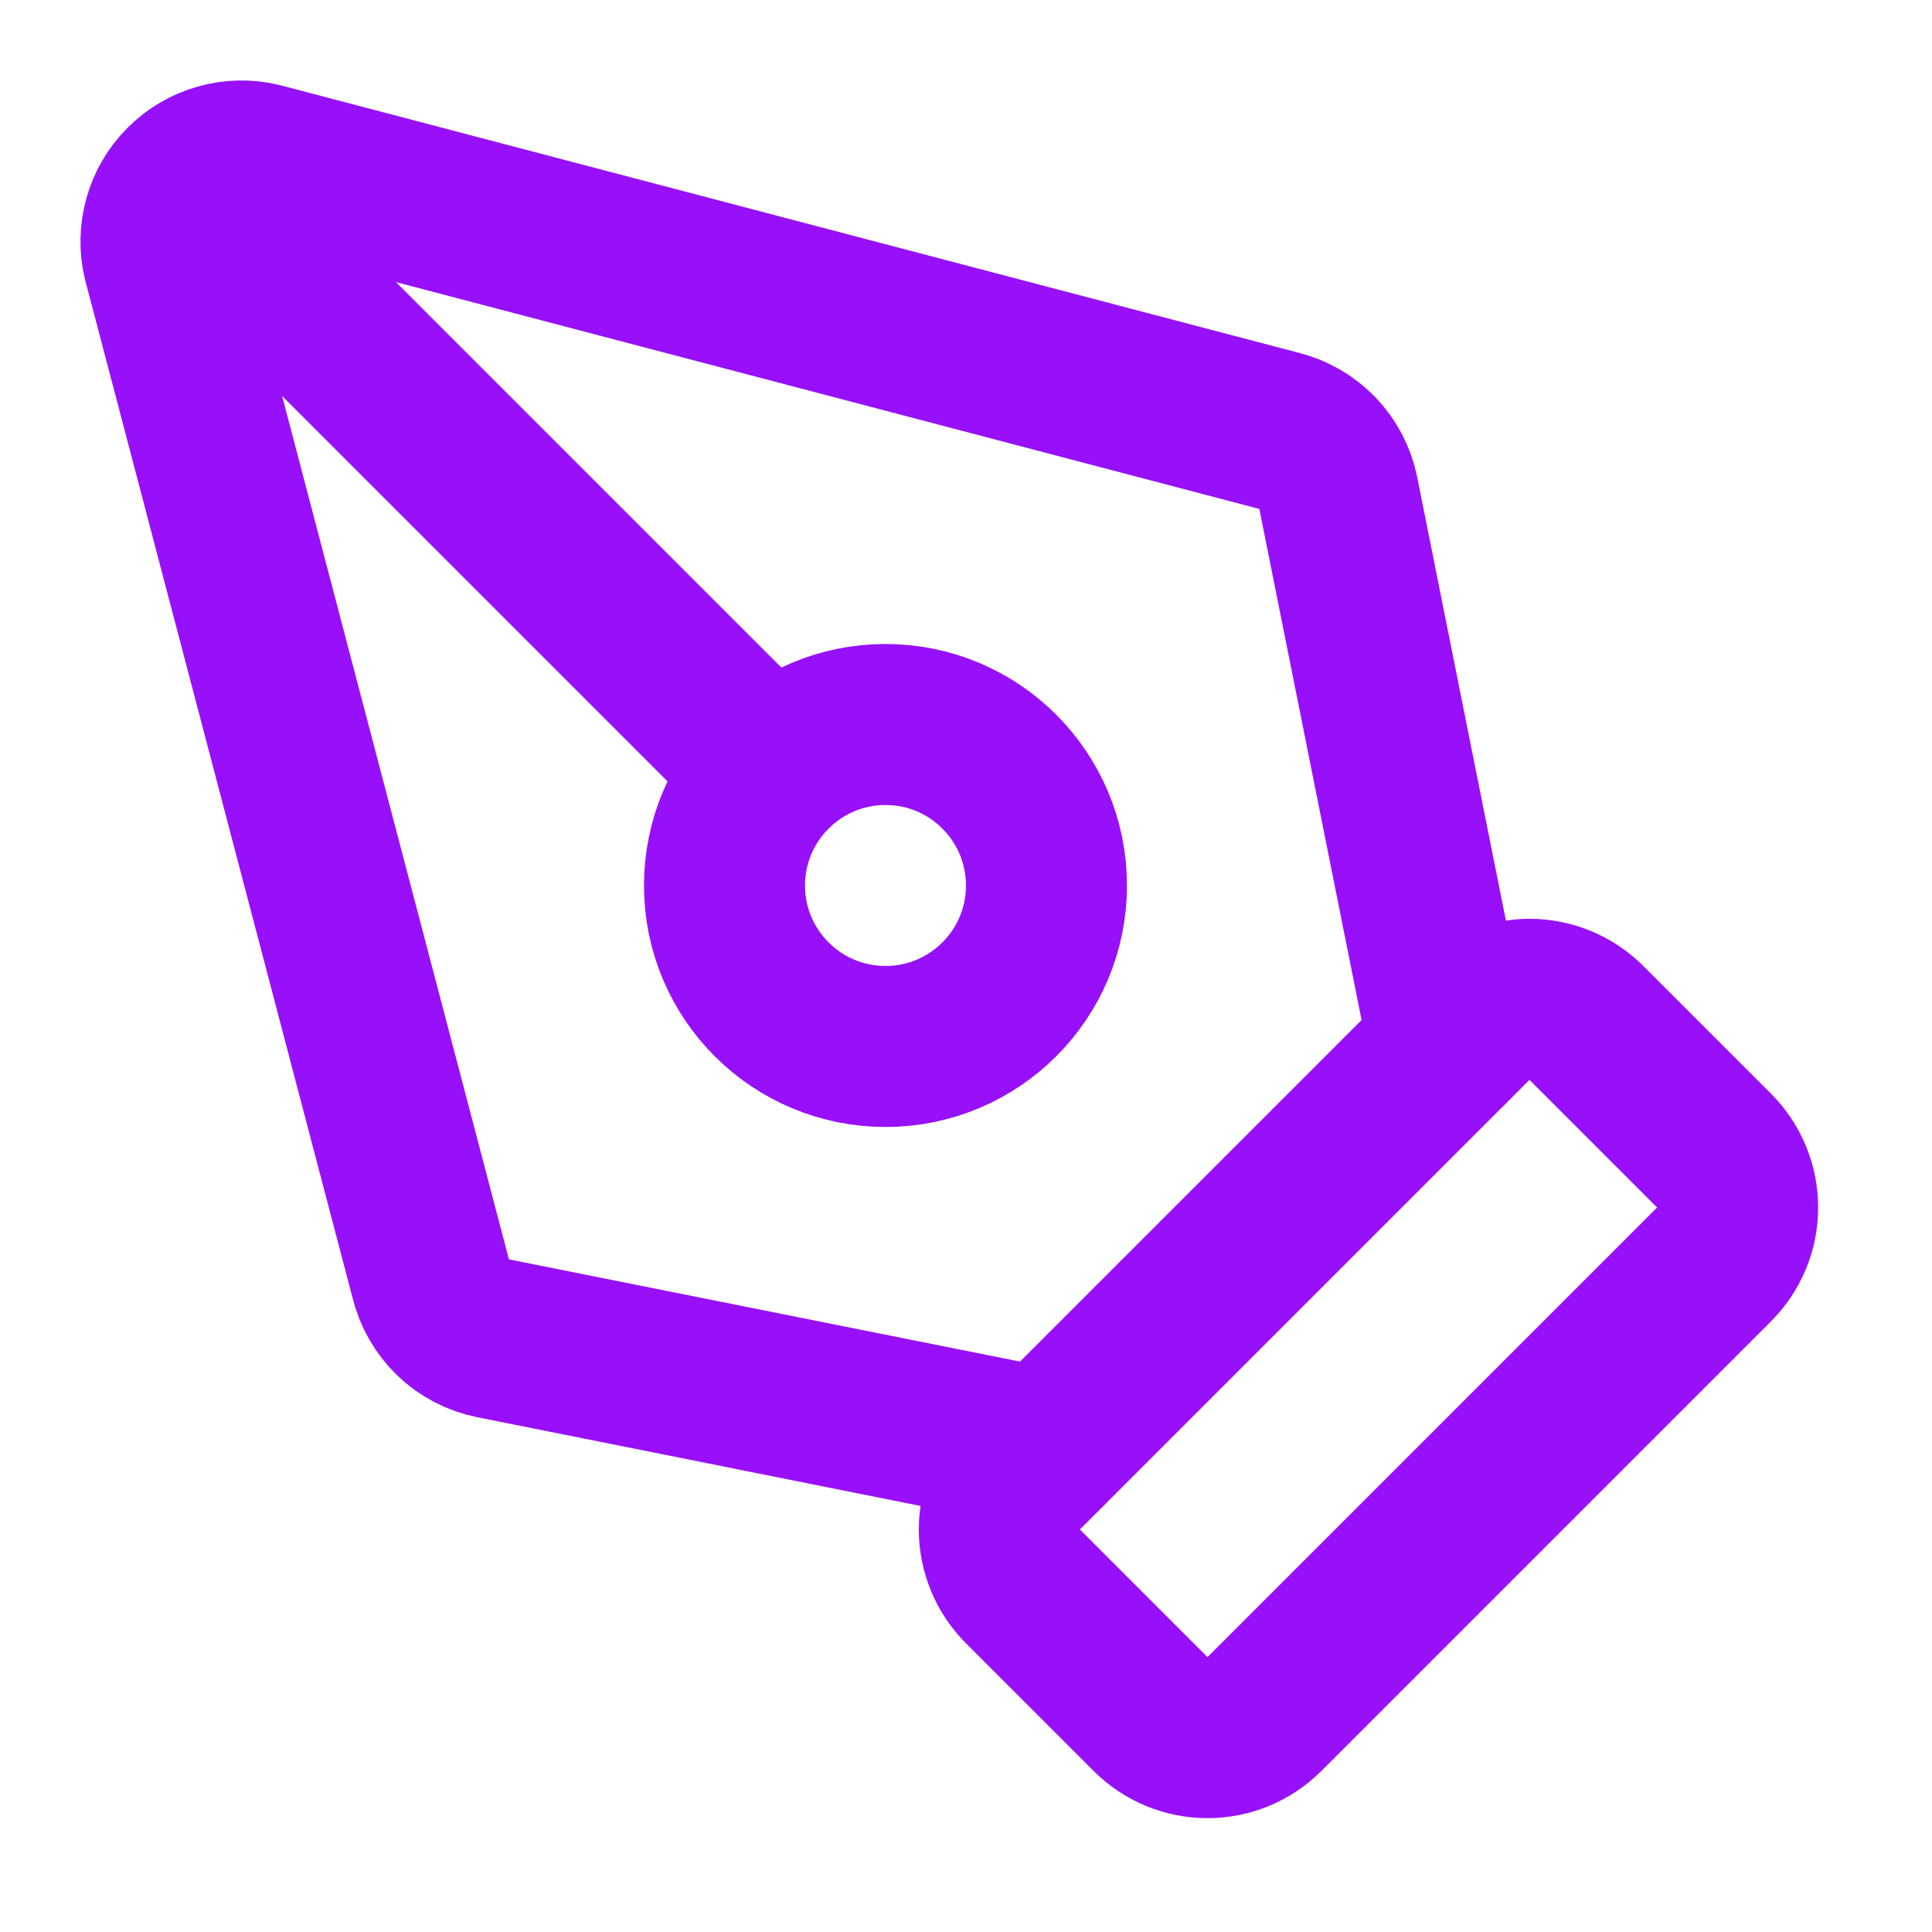
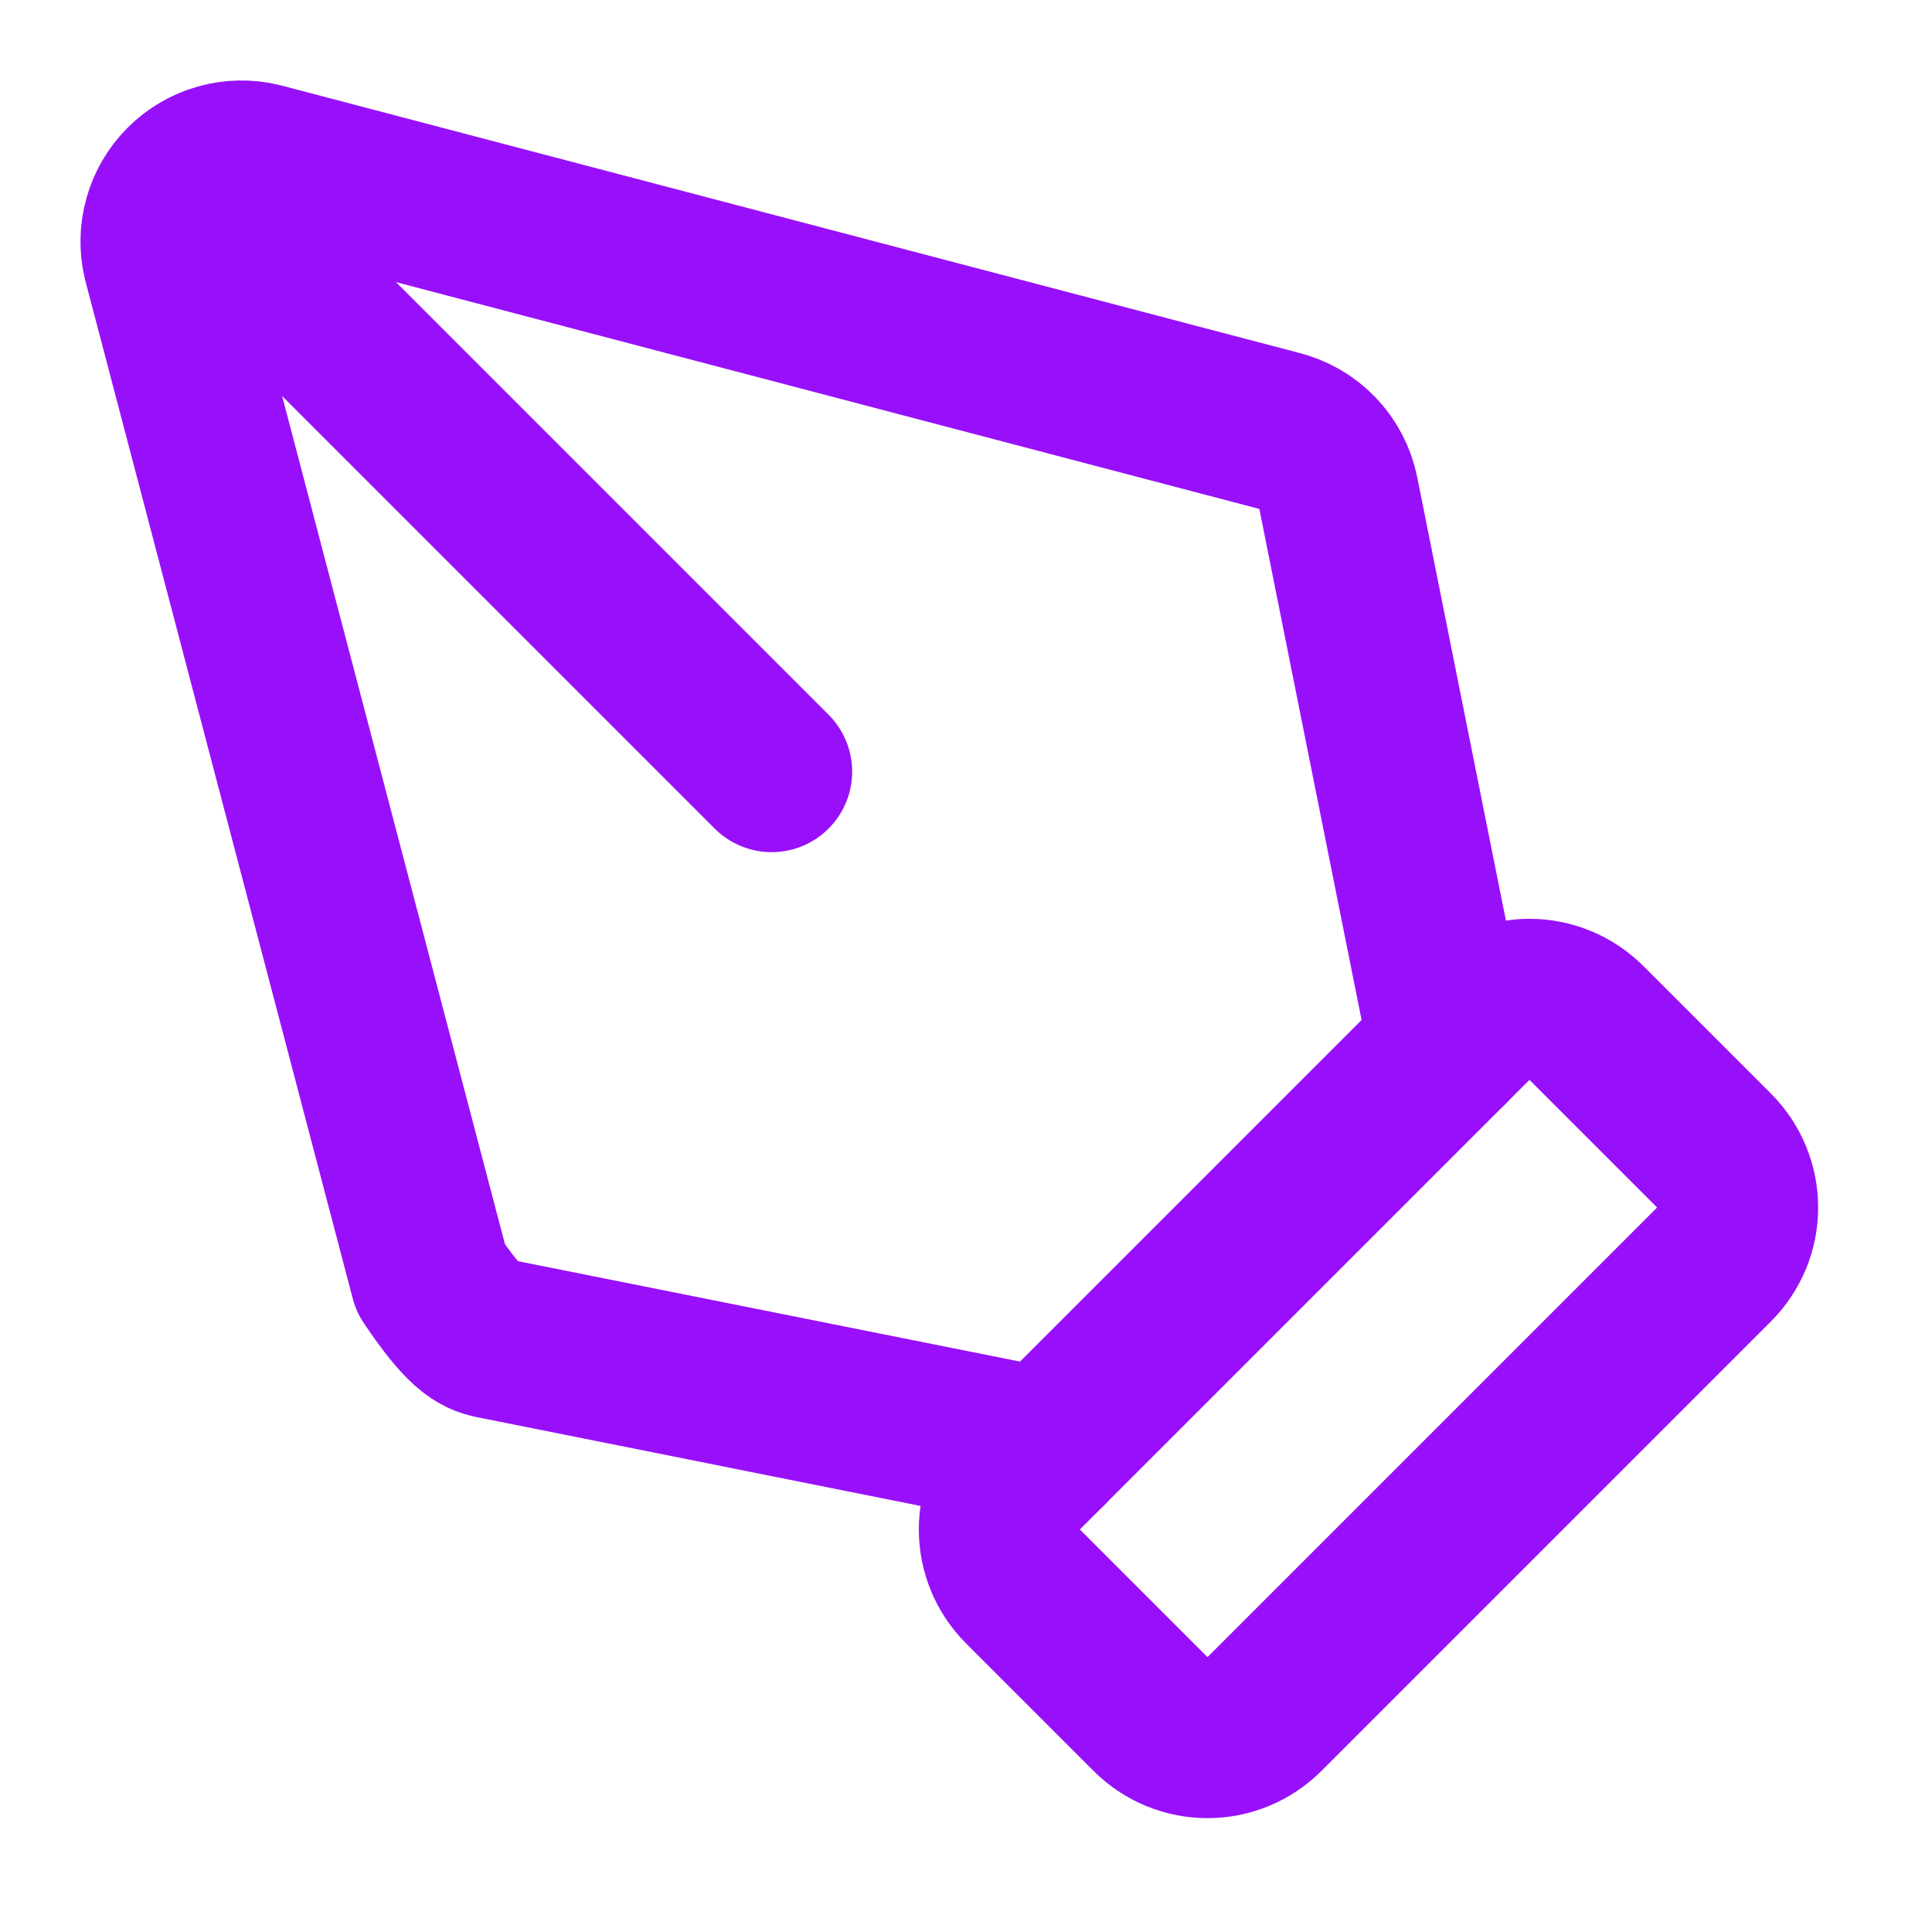
<svg xmlns="http://www.w3.org/2000/svg" width="20" height="20" viewBox="0 0 20 20" fill="none">
  <path d="M13.089 17.744C12.933 17.9 12.721 17.988 12.5 17.988C12.279 17.988 12.067 17.9 11.911 17.744L10.589 16.422C10.433 16.266 10.345 16.054 10.345 15.833C10.345 15.612 10.433 15.4 10.589 15.244L15.244 10.589C15.4 10.433 15.612 10.345 15.833 10.345C16.054 10.345 16.266 10.433 16.422 10.589L17.744 11.911C17.9 12.067 17.988 12.279 17.988 12.5C17.988 12.721 17.9 12.933 17.744 13.089L13.089 17.744Z" stroke="#9810FA" stroke-width="1.667" stroke-linecap="round" stroke-linejoin="round" />
-   <path d="M15 10.833L13.854 5.105C13.823 4.949 13.748 4.805 13.638 4.691C13.528 4.576 13.387 4.496 13.232 4.458L2.696 1.69C2.557 1.656 2.412 1.659 2.274 1.698C2.137 1.736 2.012 1.81 1.911 1.911C1.81 2.012 1.736 2.137 1.698 2.274C1.659 2.412 1.656 2.557 1.69 2.696L4.458 13.232C4.496 13.387 4.576 13.528 4.691 13.638C4.805 13.748 4.949 13.823 5.105 13.854L10.833 15" stroke="#9810FA" stroke-width="1.667" stroke-linecap="round" stroke-linejoin="round" />
+   <path d="M15 10.833L13.854 5.105C13.823 4.949 13.748 4.805 13.638 4.691C13.528 4.576 13.387 4.496 13.232 4.458L2.696 1.69C2.557 1.656 2.412 1.659 2.274 1.698C2.137 1.736 2.012 1.81 1.911 1.911C1.81 2.012 1.736 2.137 1.698 2.274C1.659 2.412 1.656 2.557 1.69 2.696L4.458 13.232C4.805 13.748 4.949 13.823 5.105 13.854L10.833 15" stroke="#9810FA" stroke-width="1.667" stroke-linecap="round" stroke-linejoin="round" />
  <path d="M1.917 1.917L7.988 7.988" stroke="#9810FA" stroke-width="1.667" stroke-linecap="round" stroke-linejoin="round" />
-   <path d="M9.167 10.833C10.087 10.833 10.833 10.087 10.833 9.167C10.833 8.246 10.087 7.5 9.167 7.5C8.246 7.5 7.5 8.246 7.5 9.167C7.5 10.087 8.246 10.833 9.167 10.833Z" stroke="#9810FA" stroke-width="1.667" stroke-linecap="round" stroke-linejoin="round" />
</svg>